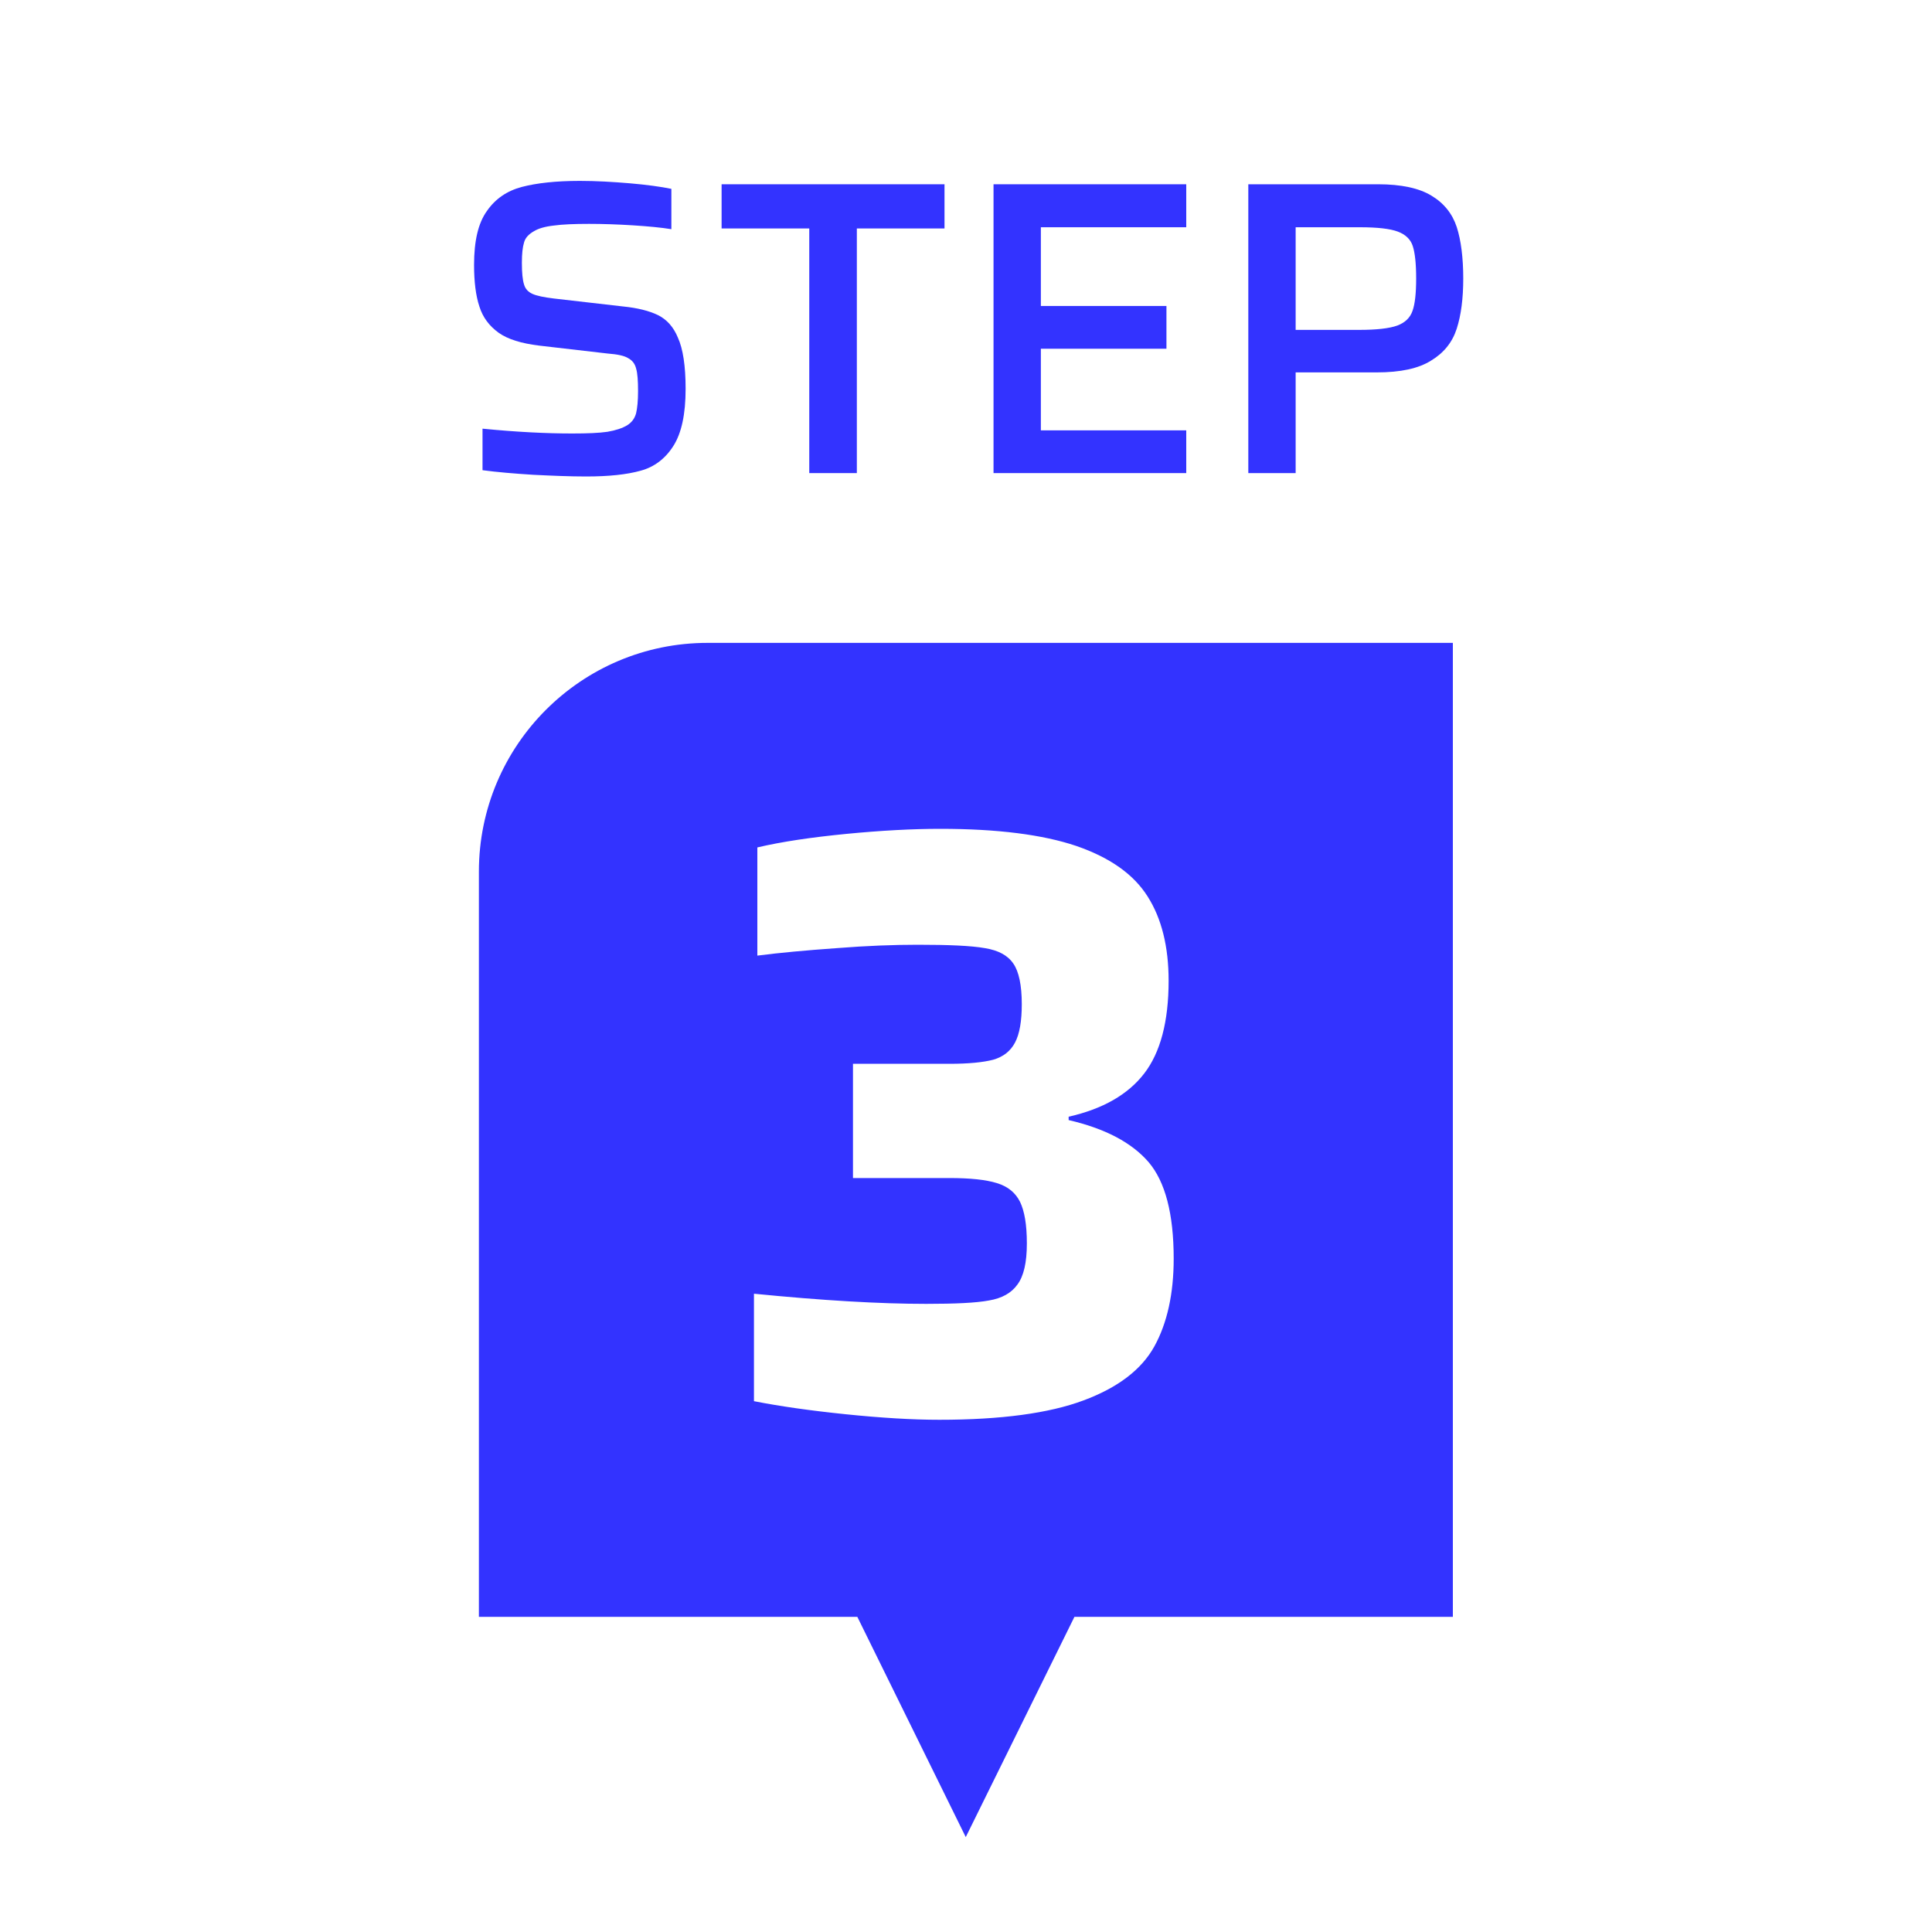
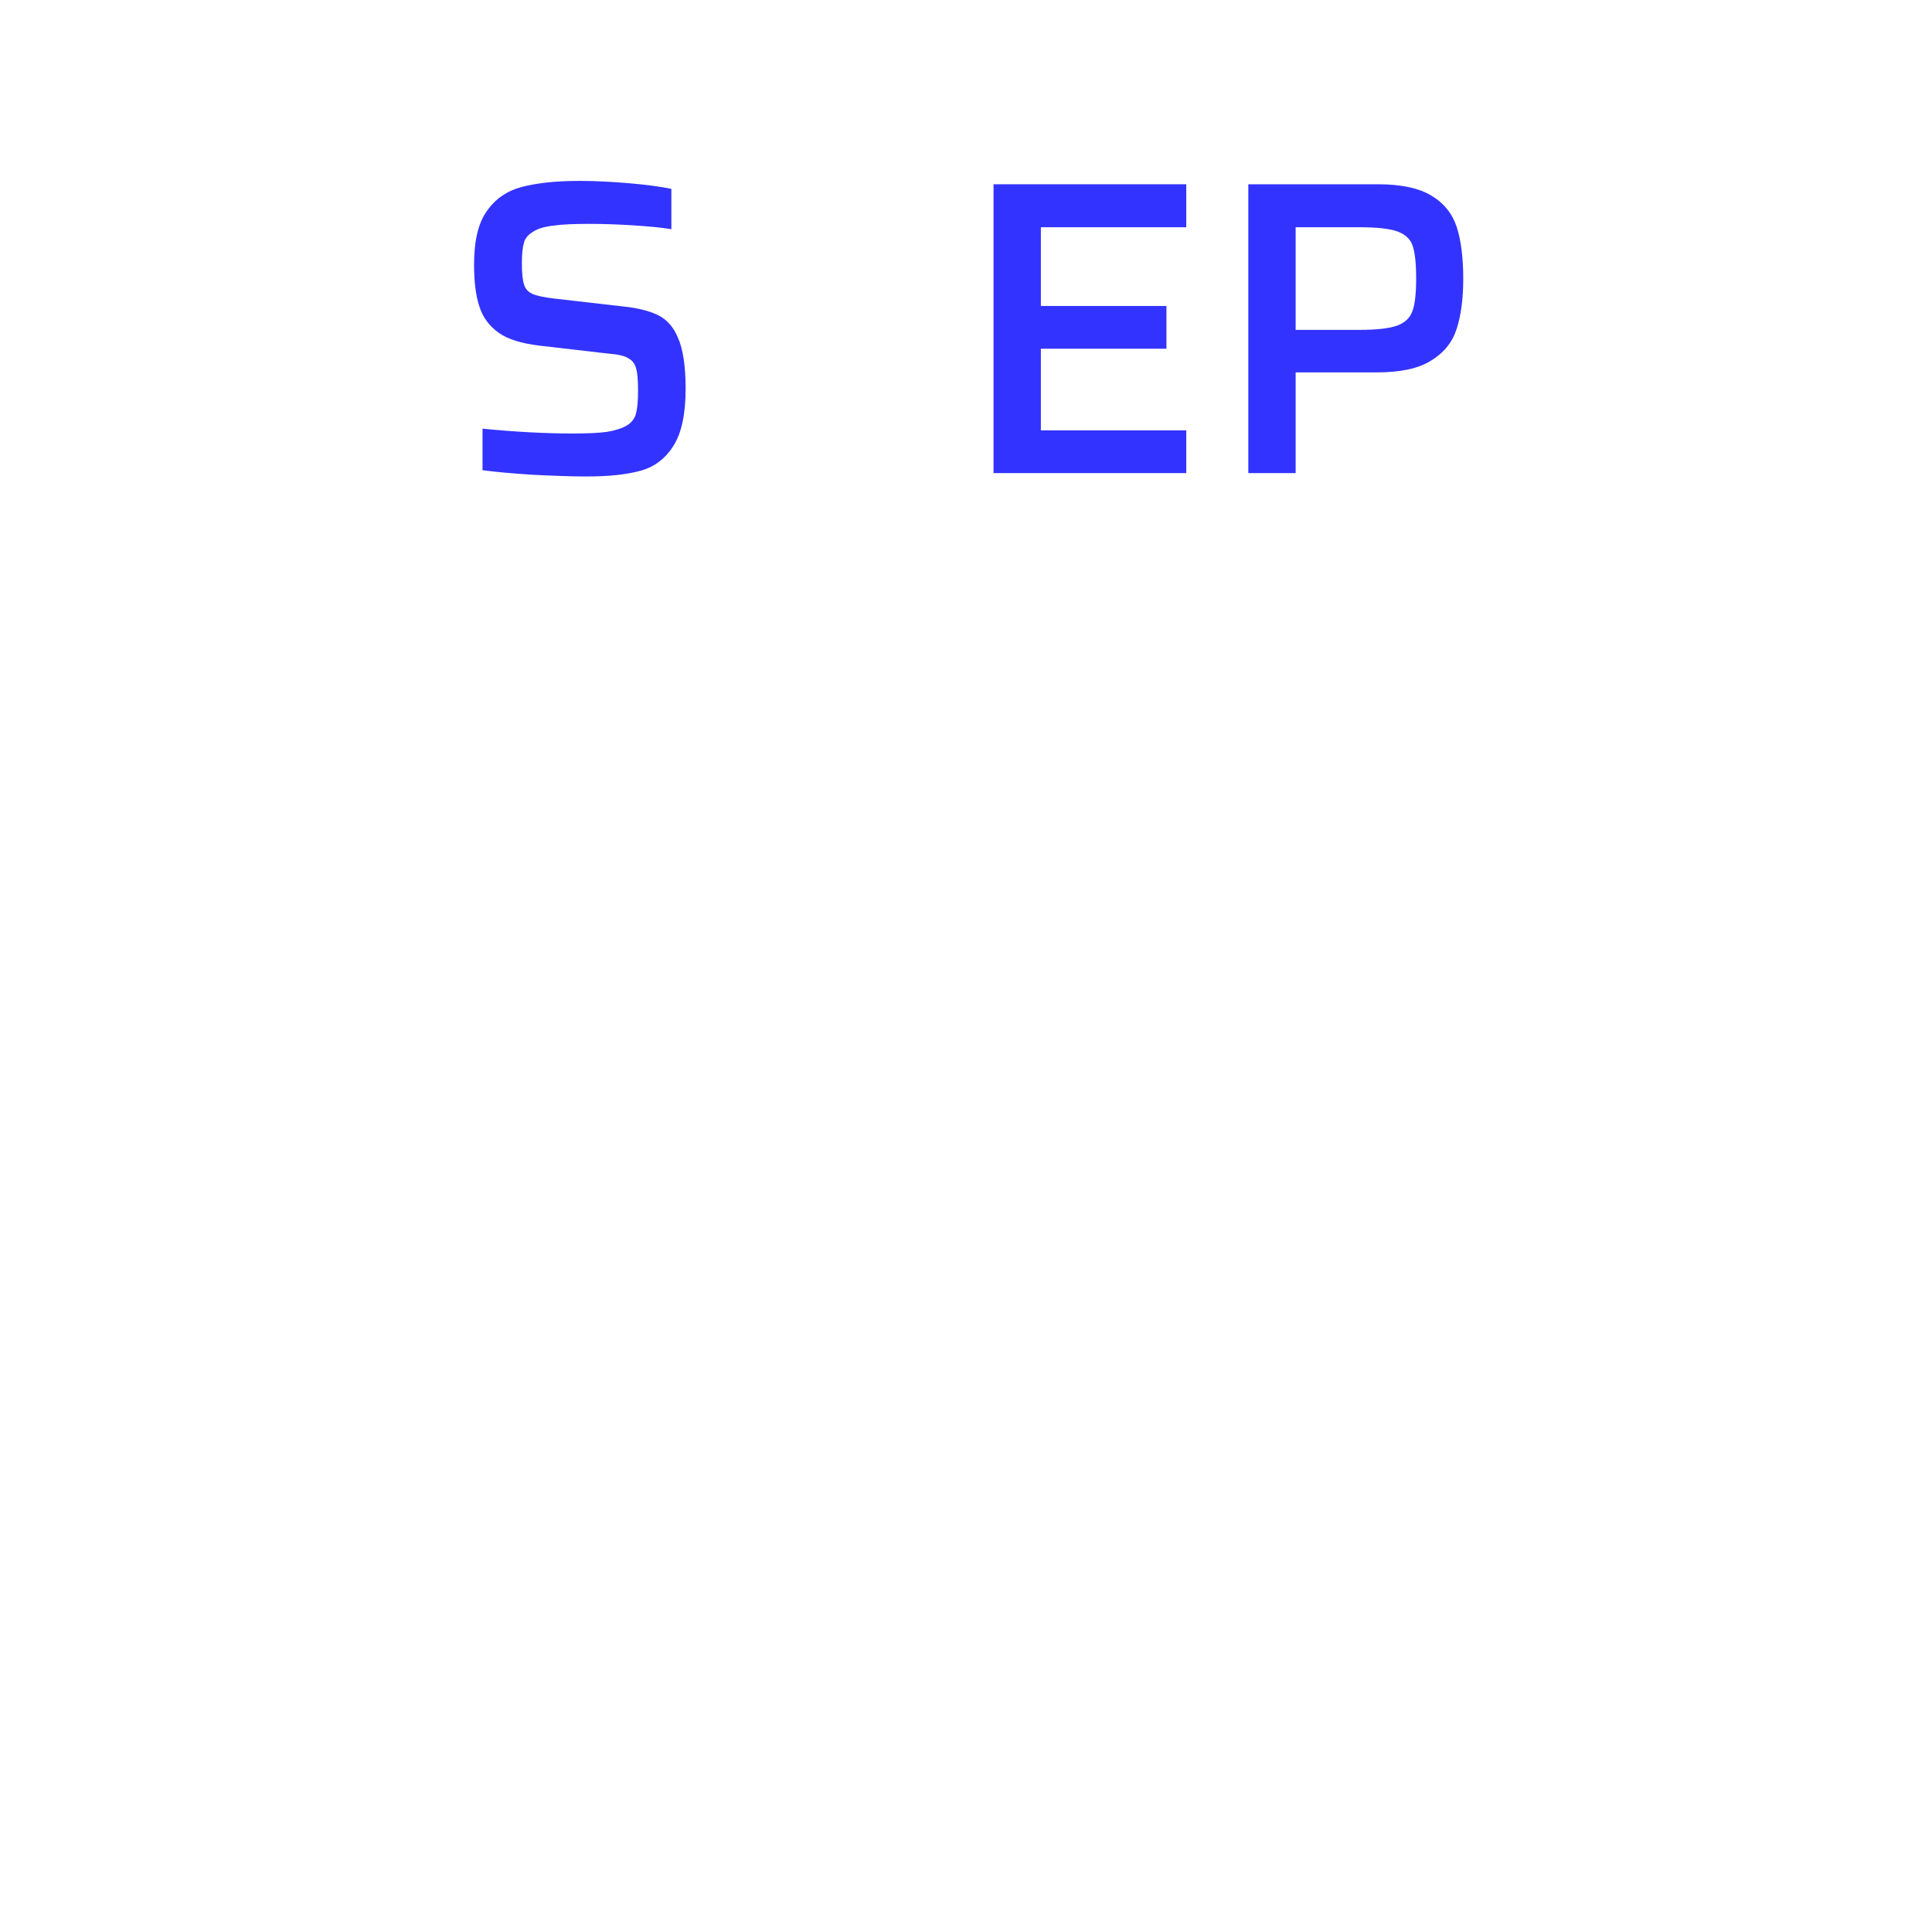
<svg xmlns="http://www.w3.org/2000/svg" id="design" viewBox="0 0 80 80">
  <defs>
    <style>
      .cls-1 {
        fill: #33f;
      }
    </style>
  </defs>
-   <path class="cls-1" d="M29.3,26.62c-5.23,0-9.47,4.24-9.47,9.47v30.86h15.67l4.49,9.12,4.5-9.12h15.67V26.62h-30.86ZM47.8,55.75c-.53.96-1.51,1.71-2.94,2.24-1.42.53-3.41.8-5.96.8-1.13,0-2.43-.08-3.89-.23s-2.72-.33-3.79-.54v-4.45c2.83.28,5.2.42,7.13.42,1.2,0,2.07-.04,2.6-.14.54-.09.93-.31,1.18-.66.26-.35.39-.91.39-1.7s-.1-1.34-.28-1.72c-.19-.38-.5-.64-.96-.78-.45-.14-1.1-.21-1.96-.21h-4v-4.73h4c.79,0,1.39-.06,1.81-.17.41-.12.71-.35.9-.71s.28-.89.28-1.59c0-.78-.12-1.35-.35-1.68-.23-.34-.62-.55-1.18-.64-.56-.1-1.48-.14-2.78-.14-.97,0-2.09.04-3.35.14-1.27.09-2.36.19-3.29.31v-4.48c1.02-.24,2.25-.42,3.68-.56,1.44-.14,2.74-.21,3.9-.21,2.36,0,4.24.24,5.63.71,1.39.48,2.37,1.17,2.95,2.09.58.91.87,2.08.87,3.49,0,1.69-.34,2.97-1.01,3.84-.67.87-1.71,1.47-3.13,1.79v.14c1.51.35,2.61.93,3.31,1.74.69.81,1.04,2.14,1.04,4,0,1.45-.27,2.67-.8,3.63Z" />
  <g>
    <path class="cls-1" d="M28.07,13.98c-.18-.44-.46-.75-.82-.93-.37-.18-.85-.3-1.45-.36l-2.87-.33c-.41-.05-.7-.11-.88-.19s-.3-.21-.35-.39c-.06-.18-.09-.48-.09-.9,0-.37.03-.65.09-.84.05-.19.19-.34.4-.46.19-.12.47-.2.83-.24.36-.05.85-.07,1.46-.07.57,0,1.17.02,1.81.06.63.04,1.17.09,1.6.16v-1.67c-.44-.09-1.02-.17-1.72-.23-.71-.06-1.4-.1-2.07-.1-.99,0-1.79.09-2.4.25-.61.16-1.1.49-1.45,1-.36.5-.53,1.24-.53,2.23,0,.69.07,1.27.22,1.72.14.45.41.81.8,1.09.38.27.94.44,1.67.53l2.85.33c.4.03.68.09.84.19.17.09.28.23.33.43.06.2.08.51.08.94,0,.39-.03.7-.08.91-.06.22-.18.38-.37.5-.2.12-.47.21-.82.27-.34.05-.83.07-1.46.07-1.05,0-2.29-.06-3.71-.2v1.72c.6.08,1.3.14,2.1.19.8.04,1.53.07,2.19.07.94,0,1.69-.08,2.26-.24.56-.15,1.02-.5,1.35-1.02.34-.53.51-1.32.51-2.37,0-.95-.11-1.66-.32-2.12Z" />
-     <path class="cls-1" d="M29.88,7.63v1.83h3.63v10.13h1.97v-10.13h3.63v-1.83h-9.23Z" />
    <path class="cls-1" d="M49.12,9.41v-1.78h-7.98v11.96h7.98v-1.77h-6.02v-3.38h5.2v-1.77h-5.2v-3.26h6.02Z" />
    <path class="cls-1" d="M60.32,9.4c-.18-.55-.53-.99-1.05-1.3-.51-.31-1.25-.47-2.21-.47h-5.37v11.96h1.96v-4.17h3.36c.98,0,1.73-.16,2.25-.49.53-.32.88-.76,1.06-1.32.18-.56.27-1.25.27-2.08s-.09-1.58-.27-2.13ZM58.49,12.87c-.1.29-.31.49-.63.61-.33.12-.86.18-1.6.18h-2.61v-4.25h2.66c.73,0,1.25.06,1.57.18.32.12.53.32.62.6.09.28.14.72.14,1.34s-.05,1.06-.15,1.34Z" />
  </g>
</svg>